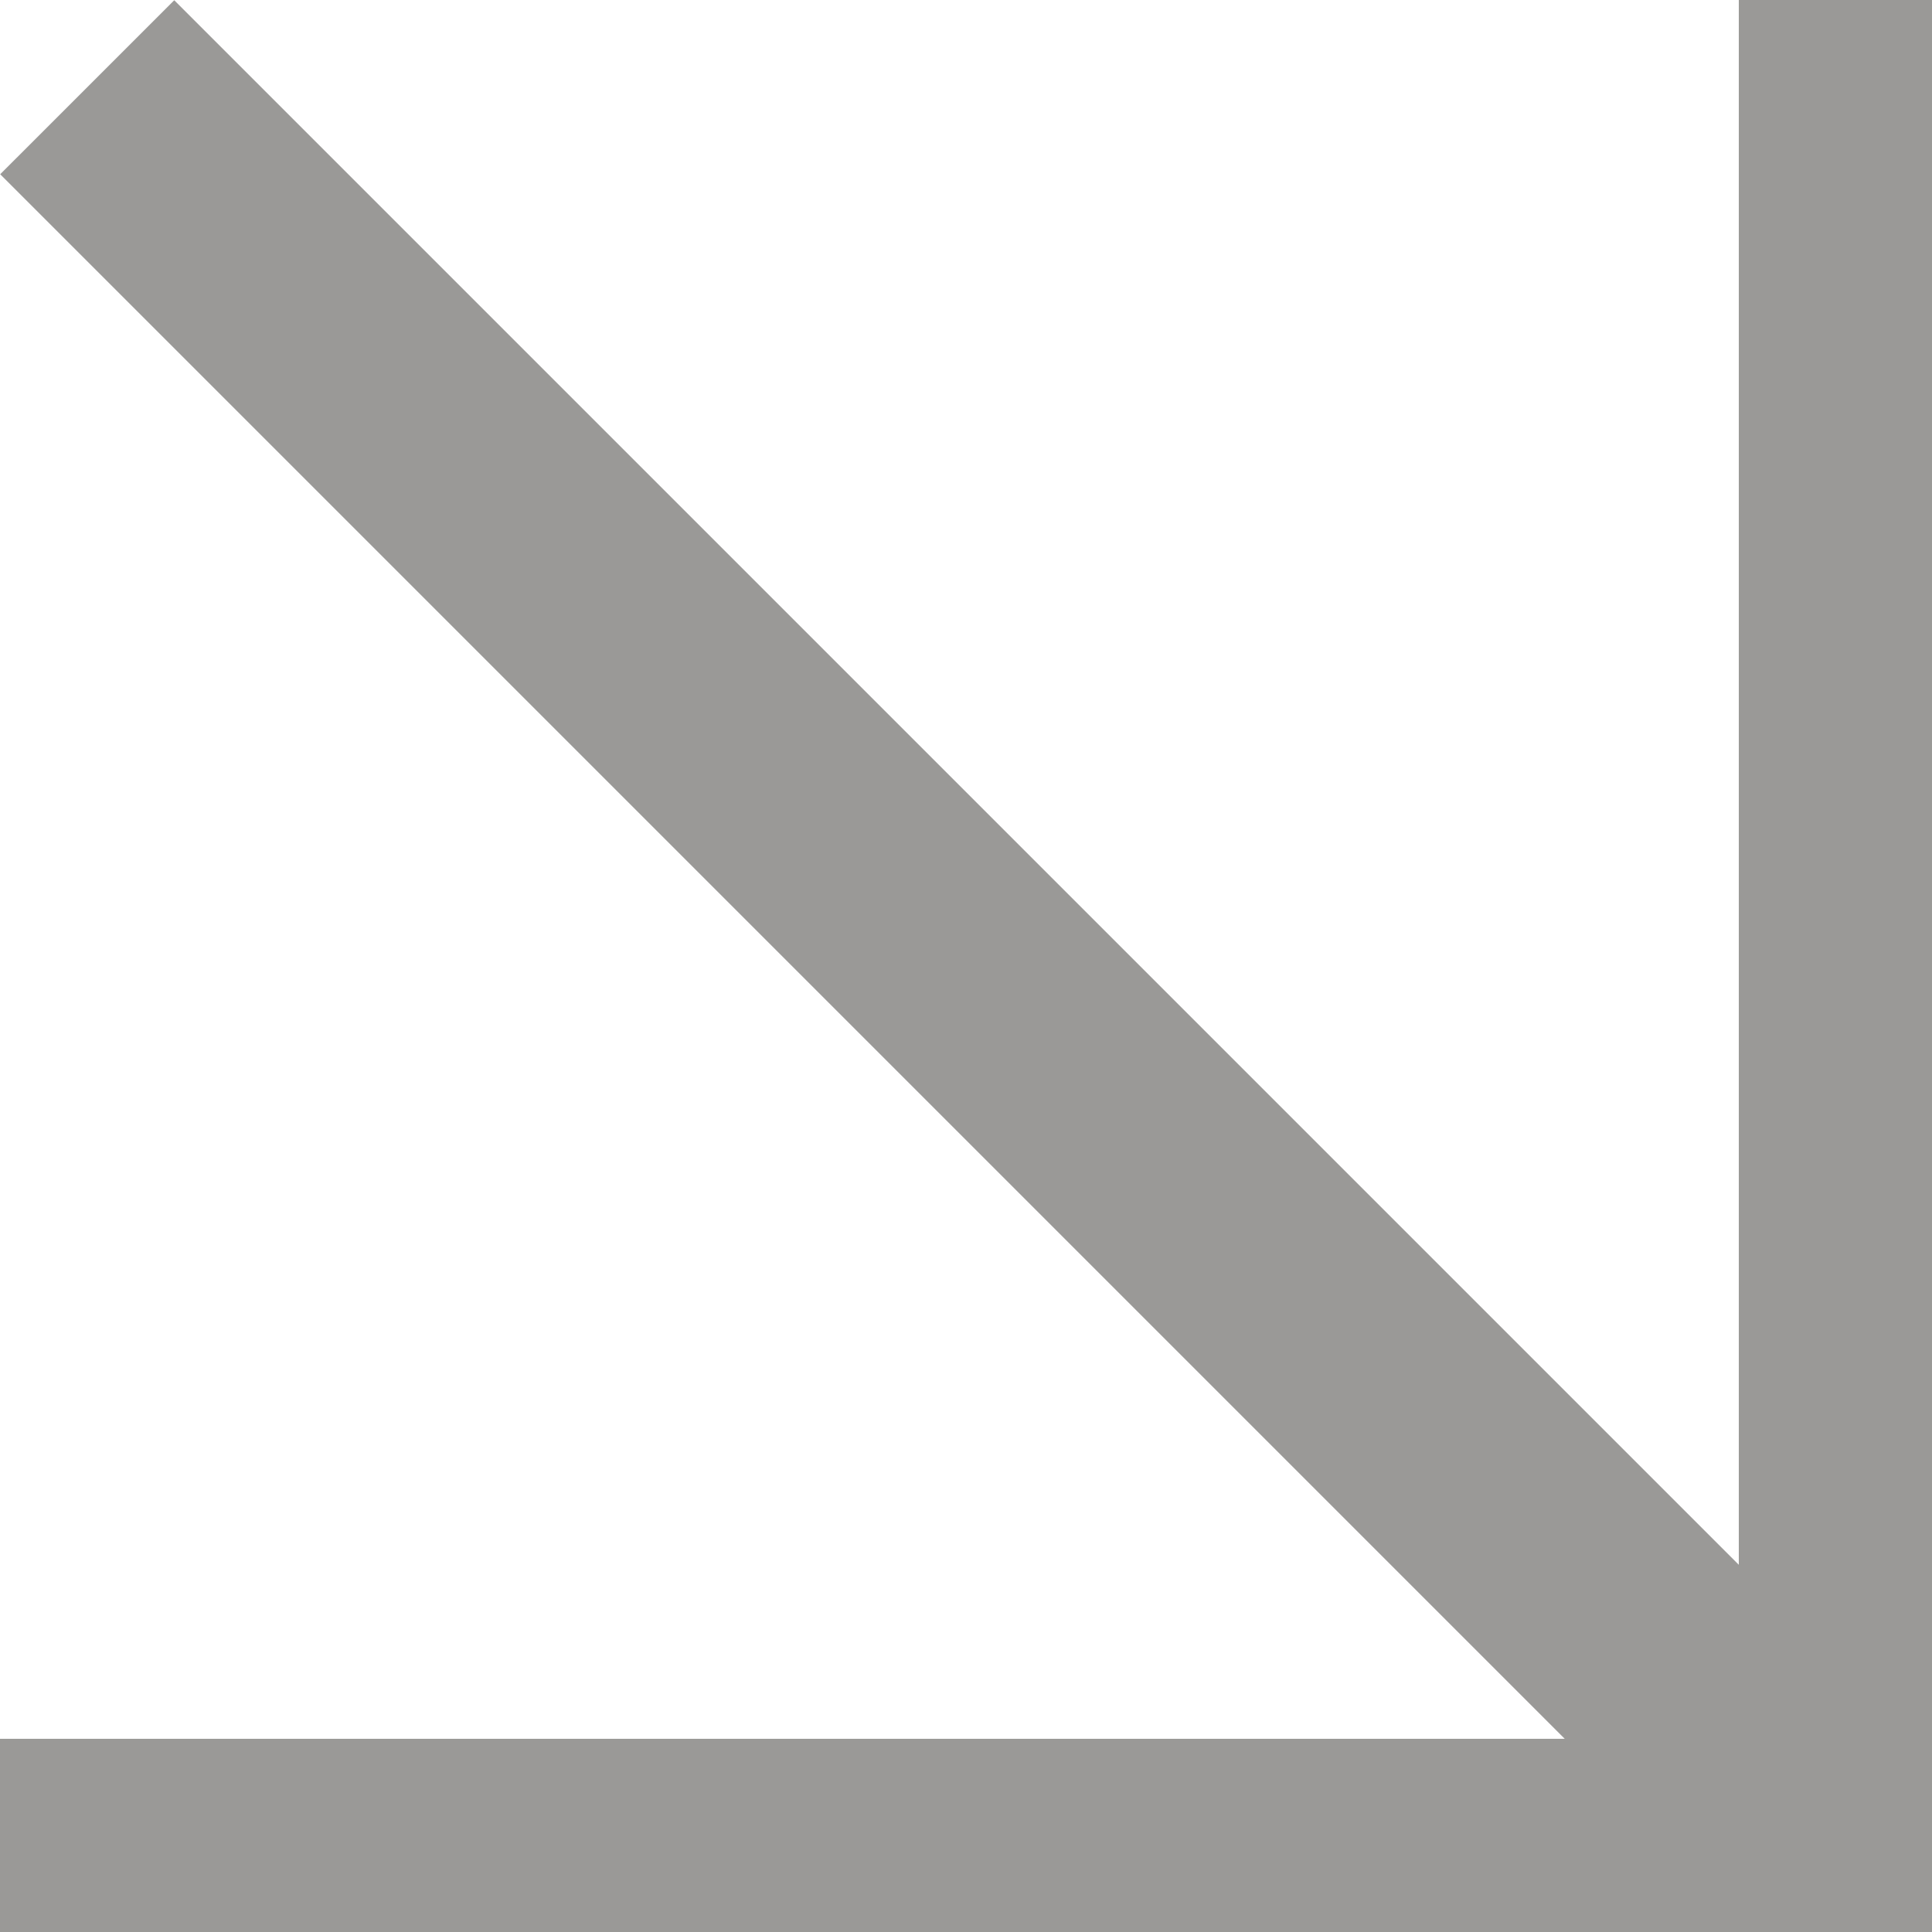
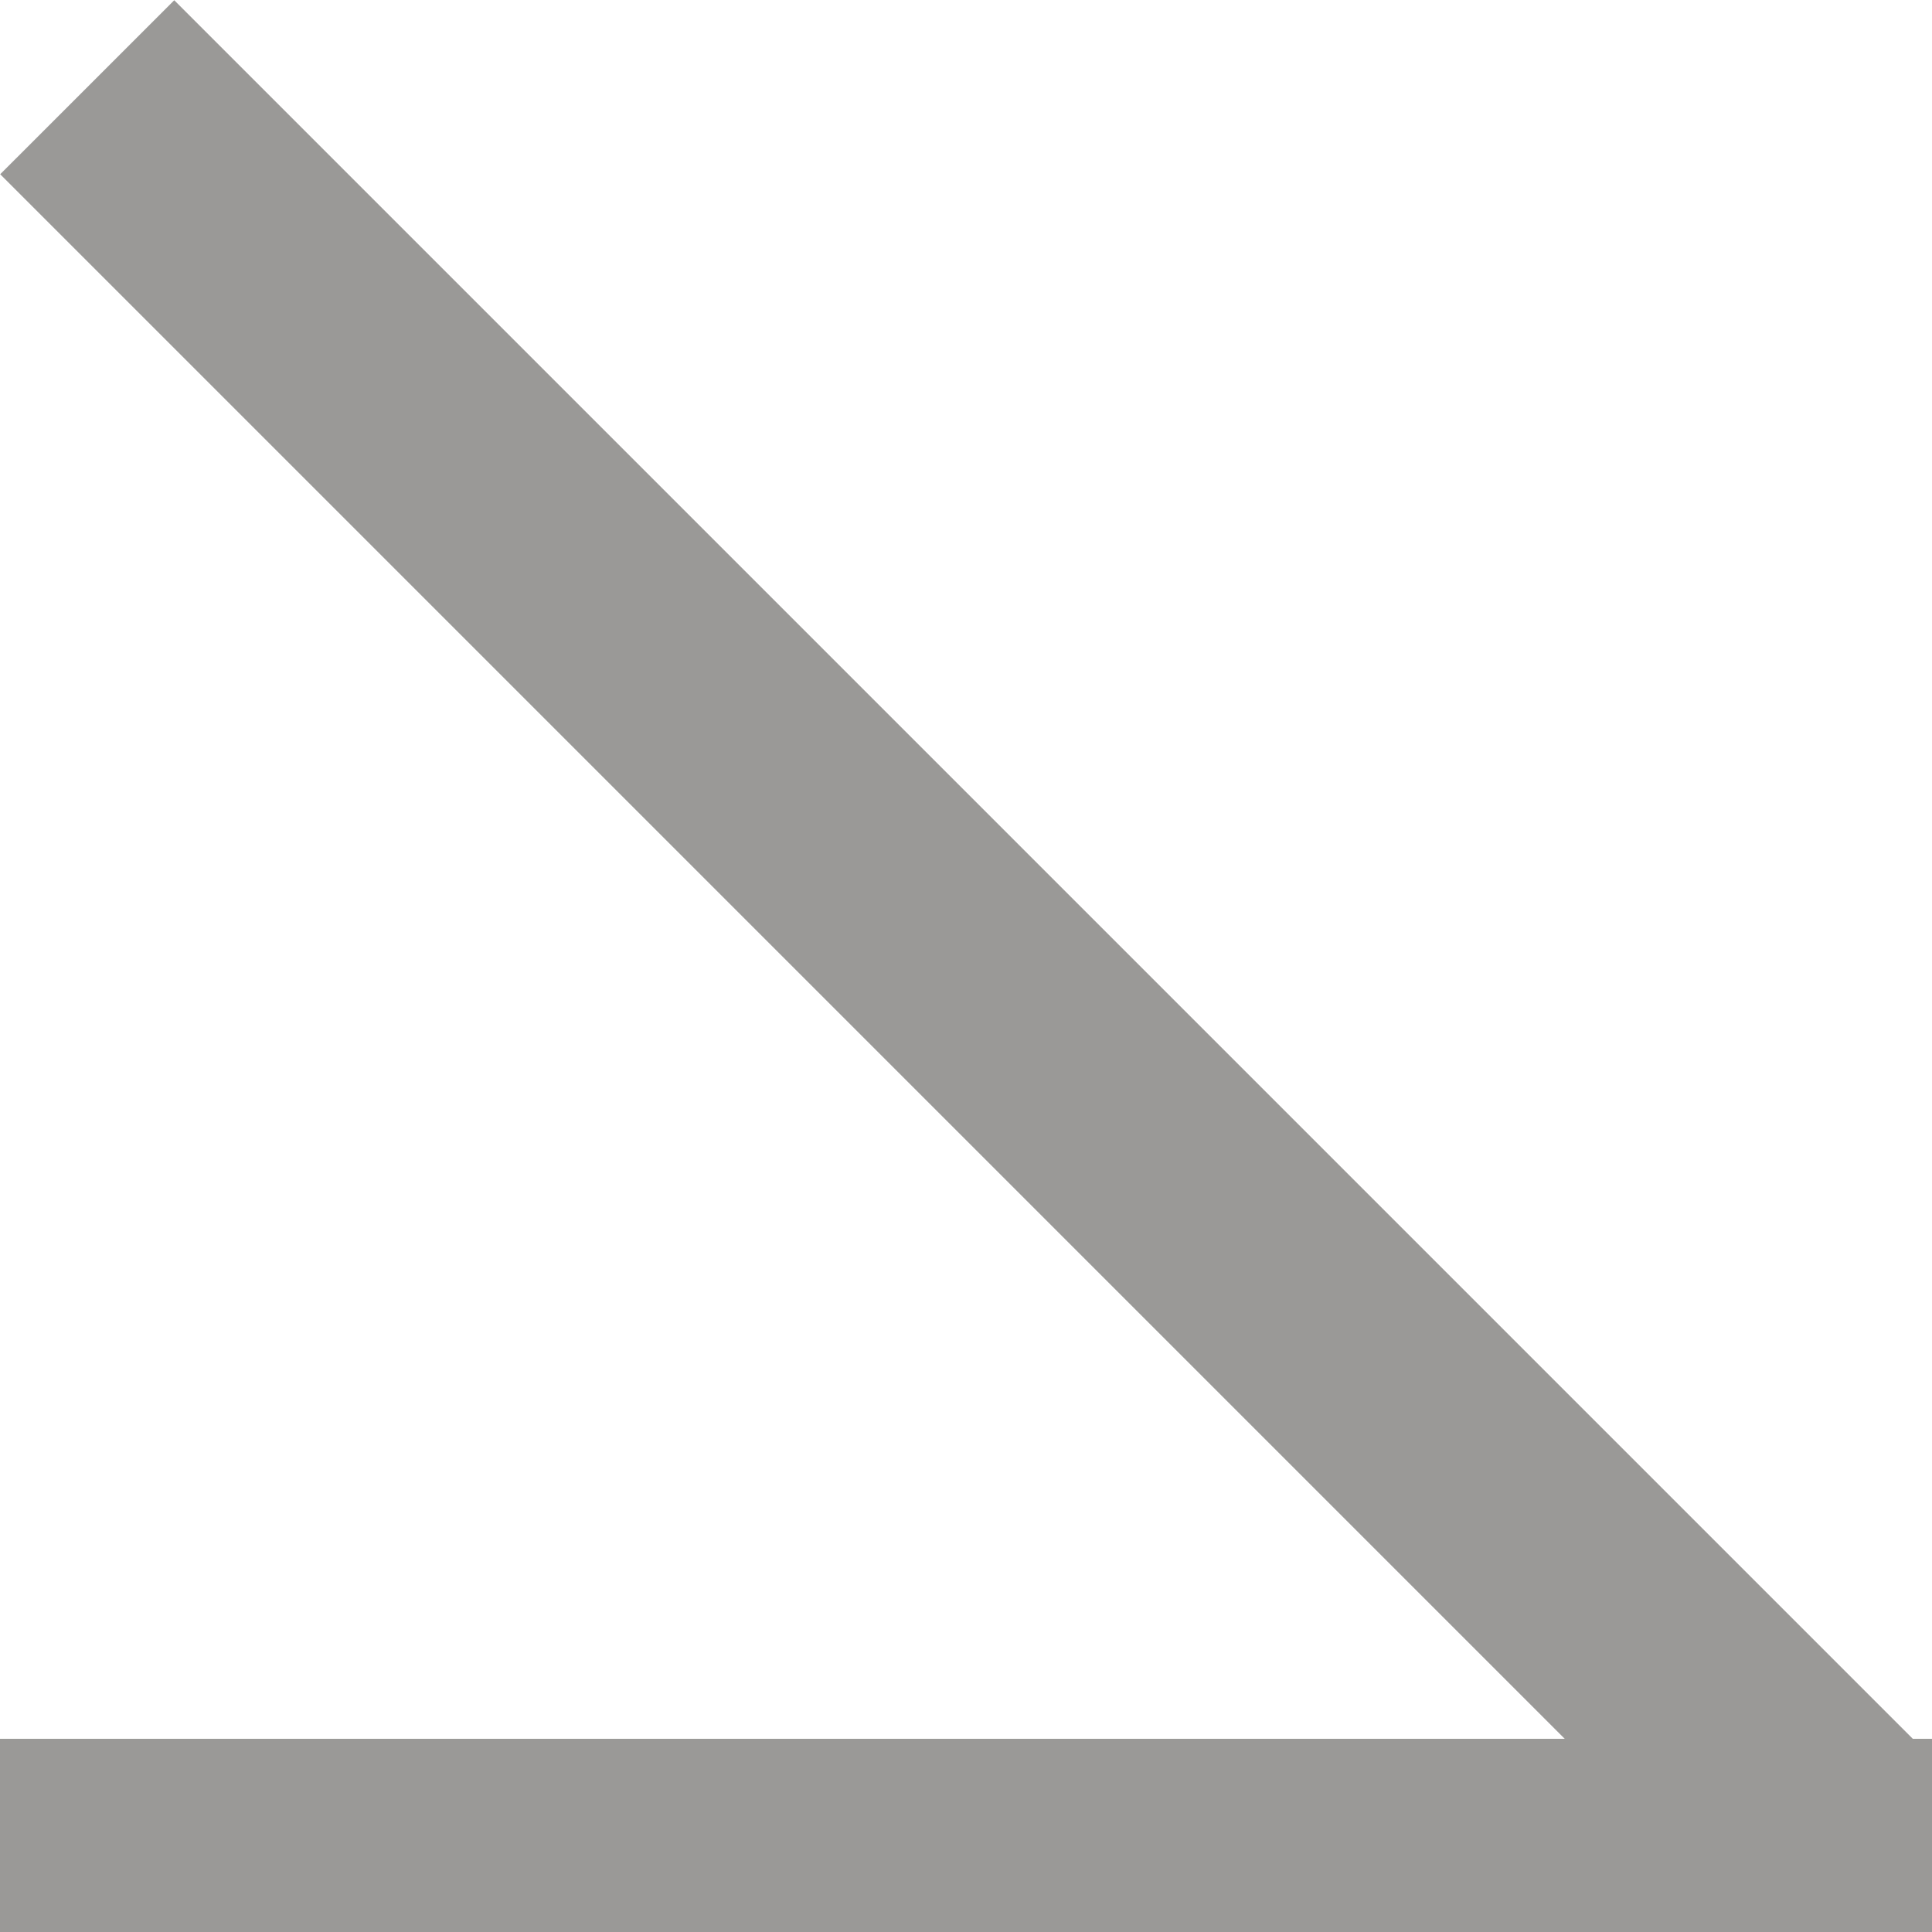
<svg xmlns="http://www.w3.org/2000/svg" width="48" height="48" viewBox="0 0 48 48" fill="none">
-   <path d="M48 0L48 48L43.2 48L43.2 -2.09815e-07L48 0Z" fill="#9A9997" />
-   <path d="M-1.88833e-06 43.2L48 43.2L48 48L-2.09815e-06 48L-1.88833e-06 43.2Z" fill="#9A9997" />
+   <path d="M-1.88833e-06 43.2L48 43.2L48 48L-2.09815e-06 48Z" fill="#9A9997" />
  <path d="M4.329 0.006L47.567 43.244L43.243 47.568L0.005 4.329L4.329 0.006Z" fill="#9A9997" />
</svg>